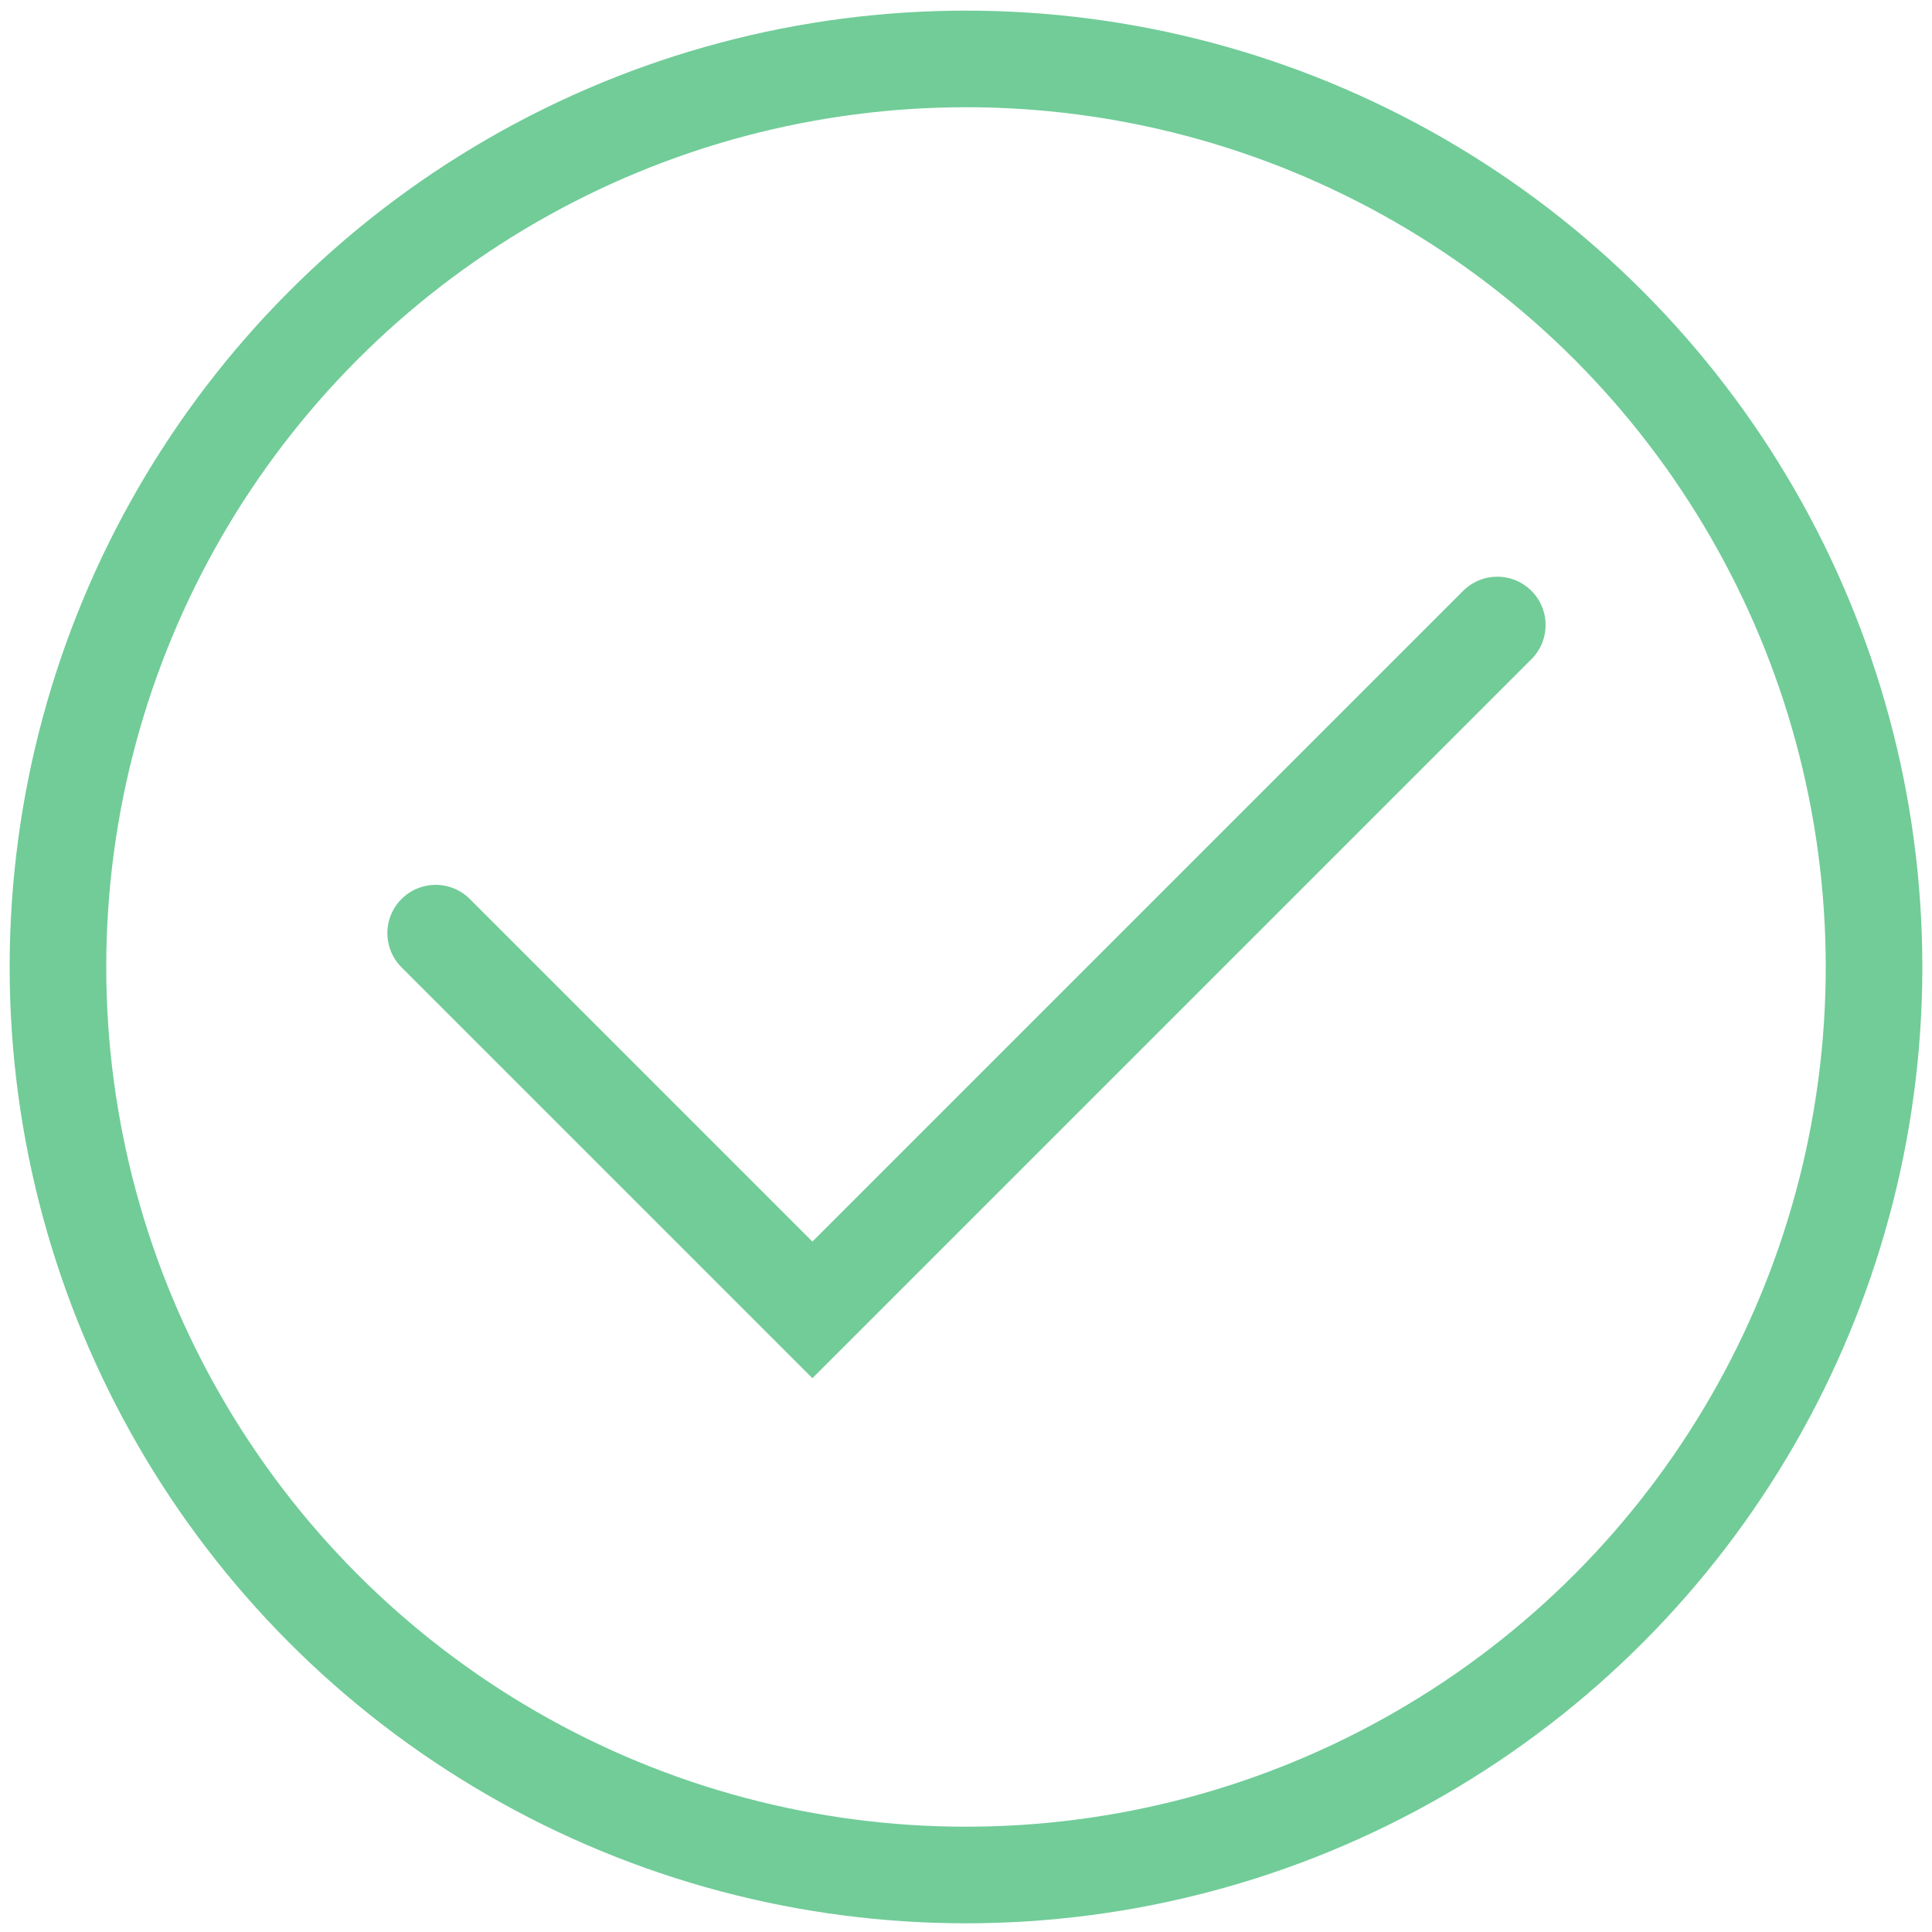
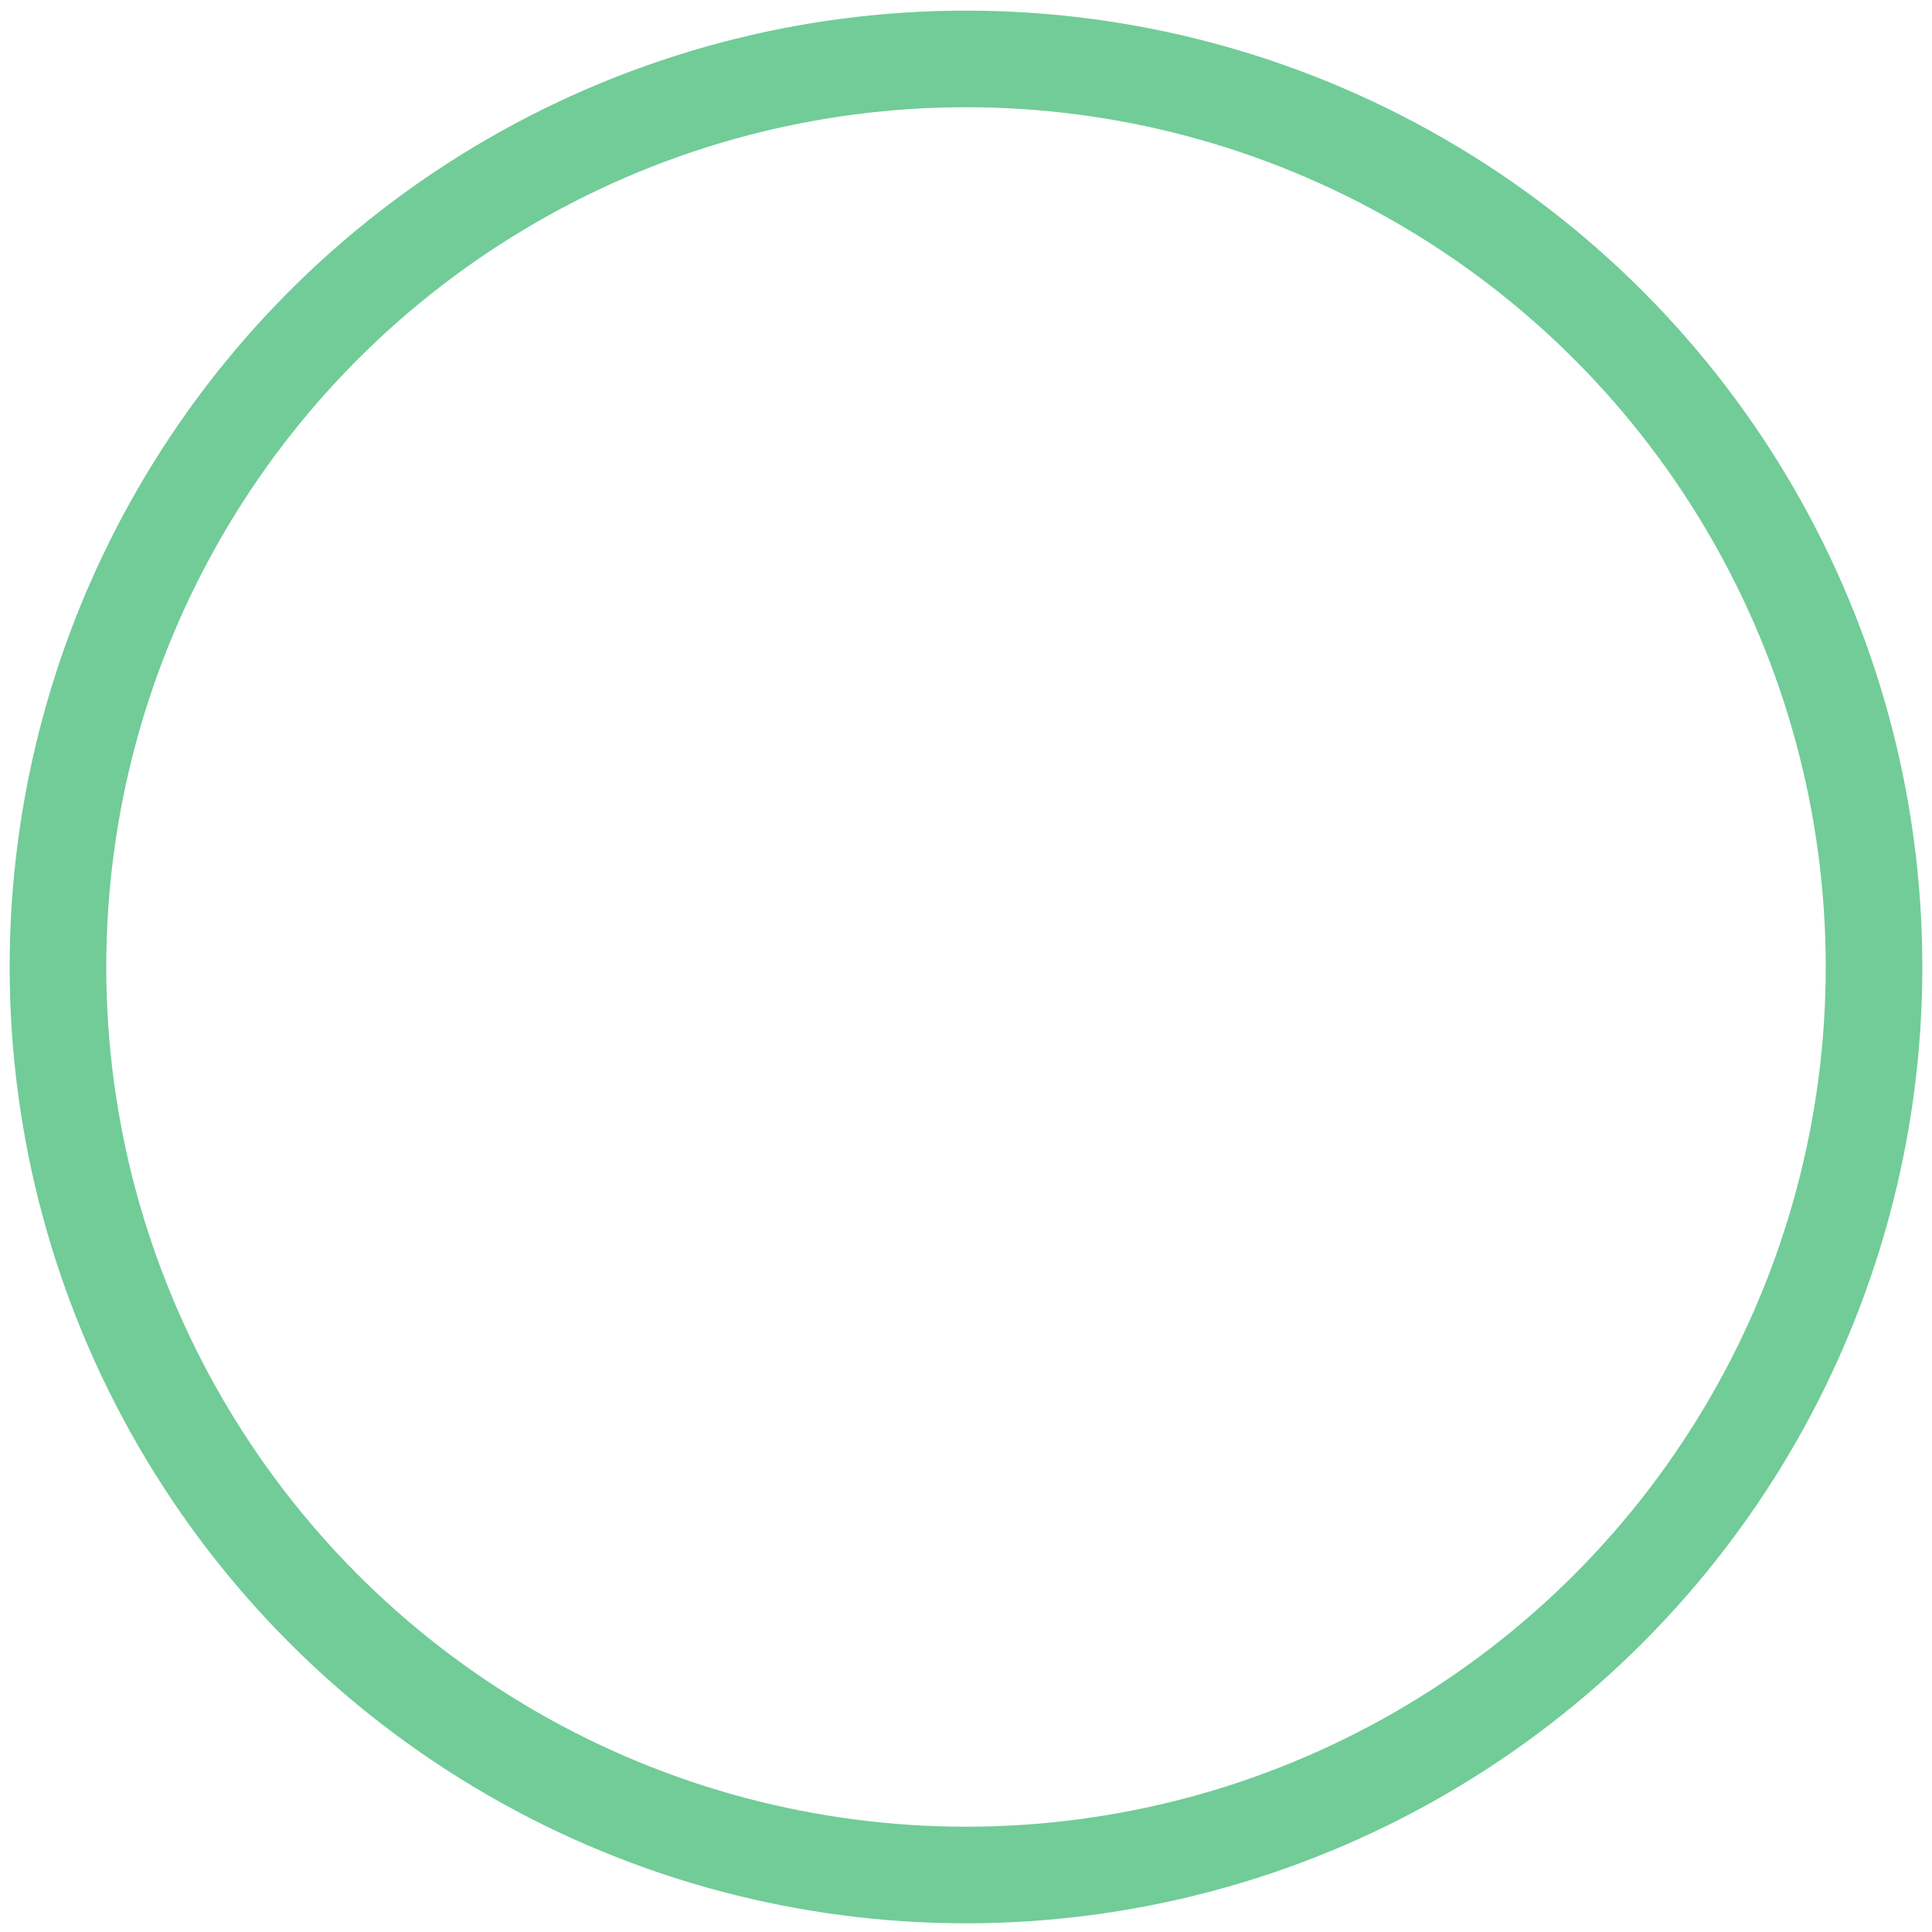
<svg xmlns="http://www.w3.org/2000/svg" version="1.1" id="Layer_1" x="0px" y="0px" viewBox="0 0 200 200" style="enable-background:new 0 0 200 200;" xml:space="preserve">
  <style type="text/css">
	.st0{fill:none;stroke:#71CC98;stroke-width:10;stroke-linecap:round;stroke-miterlimit:10;}
</style>
  <circle class="st0" cx="100" cy="100.1" r="94" />
-   <polyline class="st0" points="45.1,96.6 84.1,135.6 155,64.7 " />
</svg>